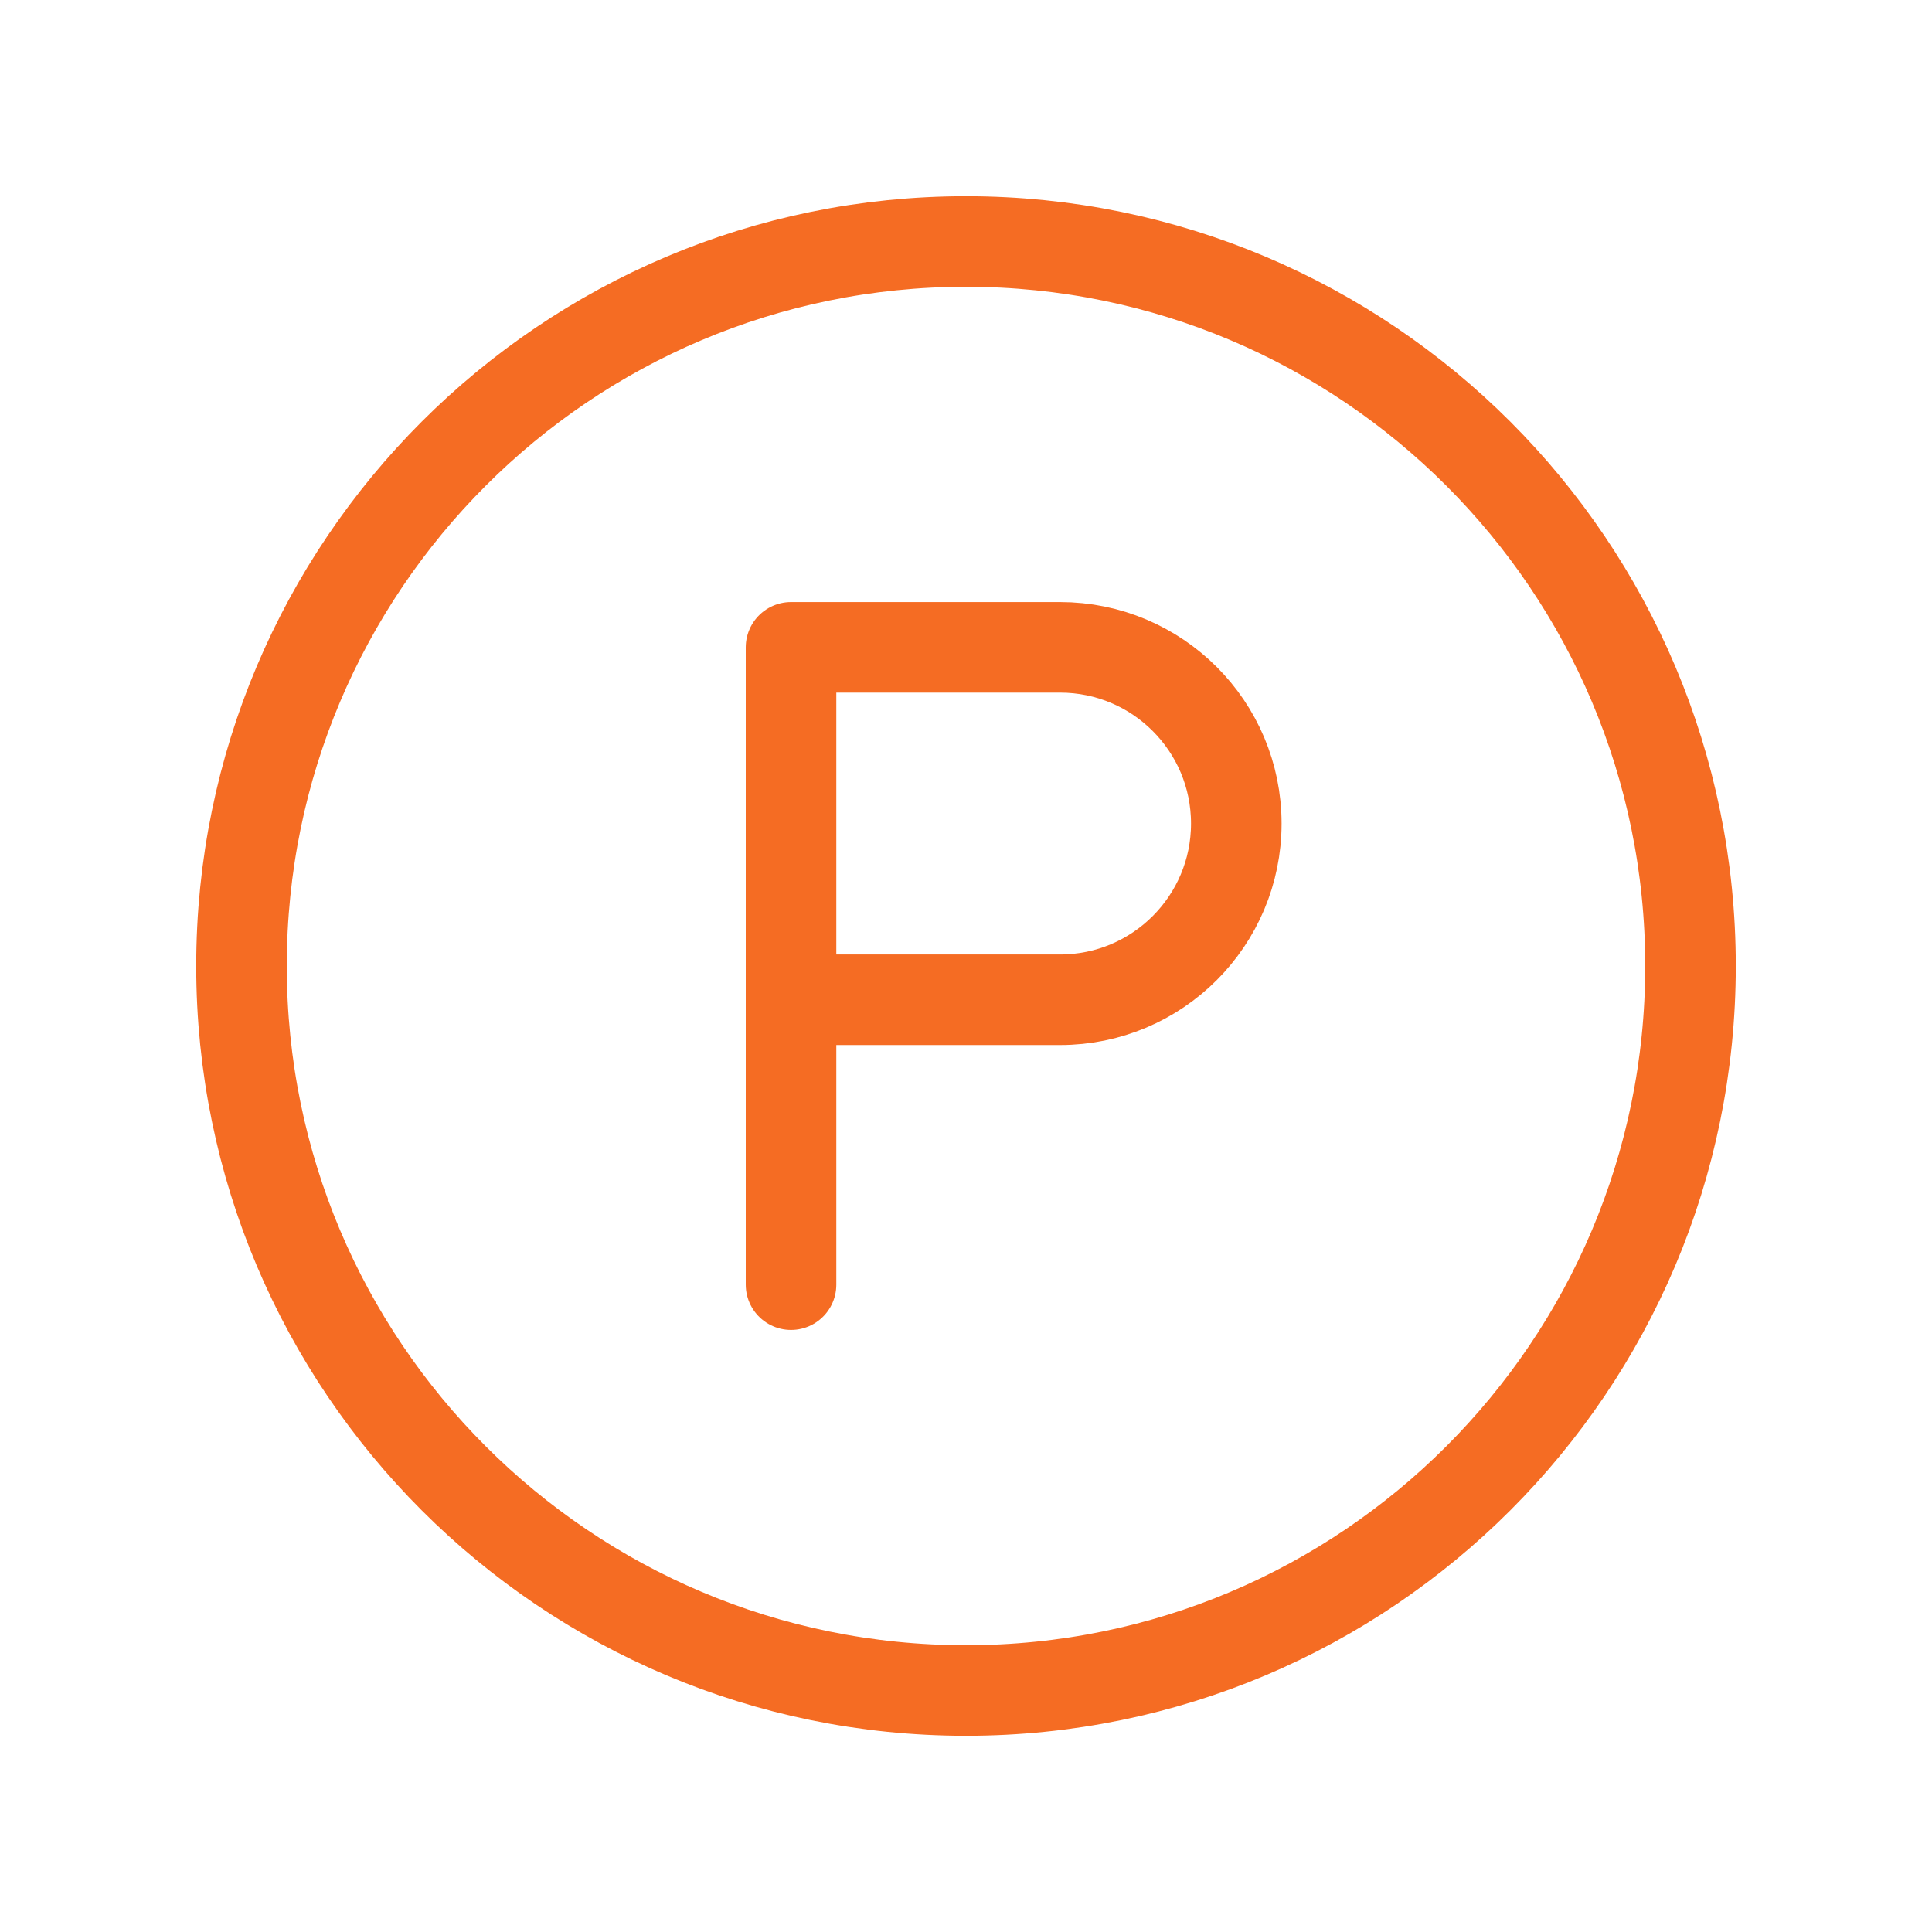
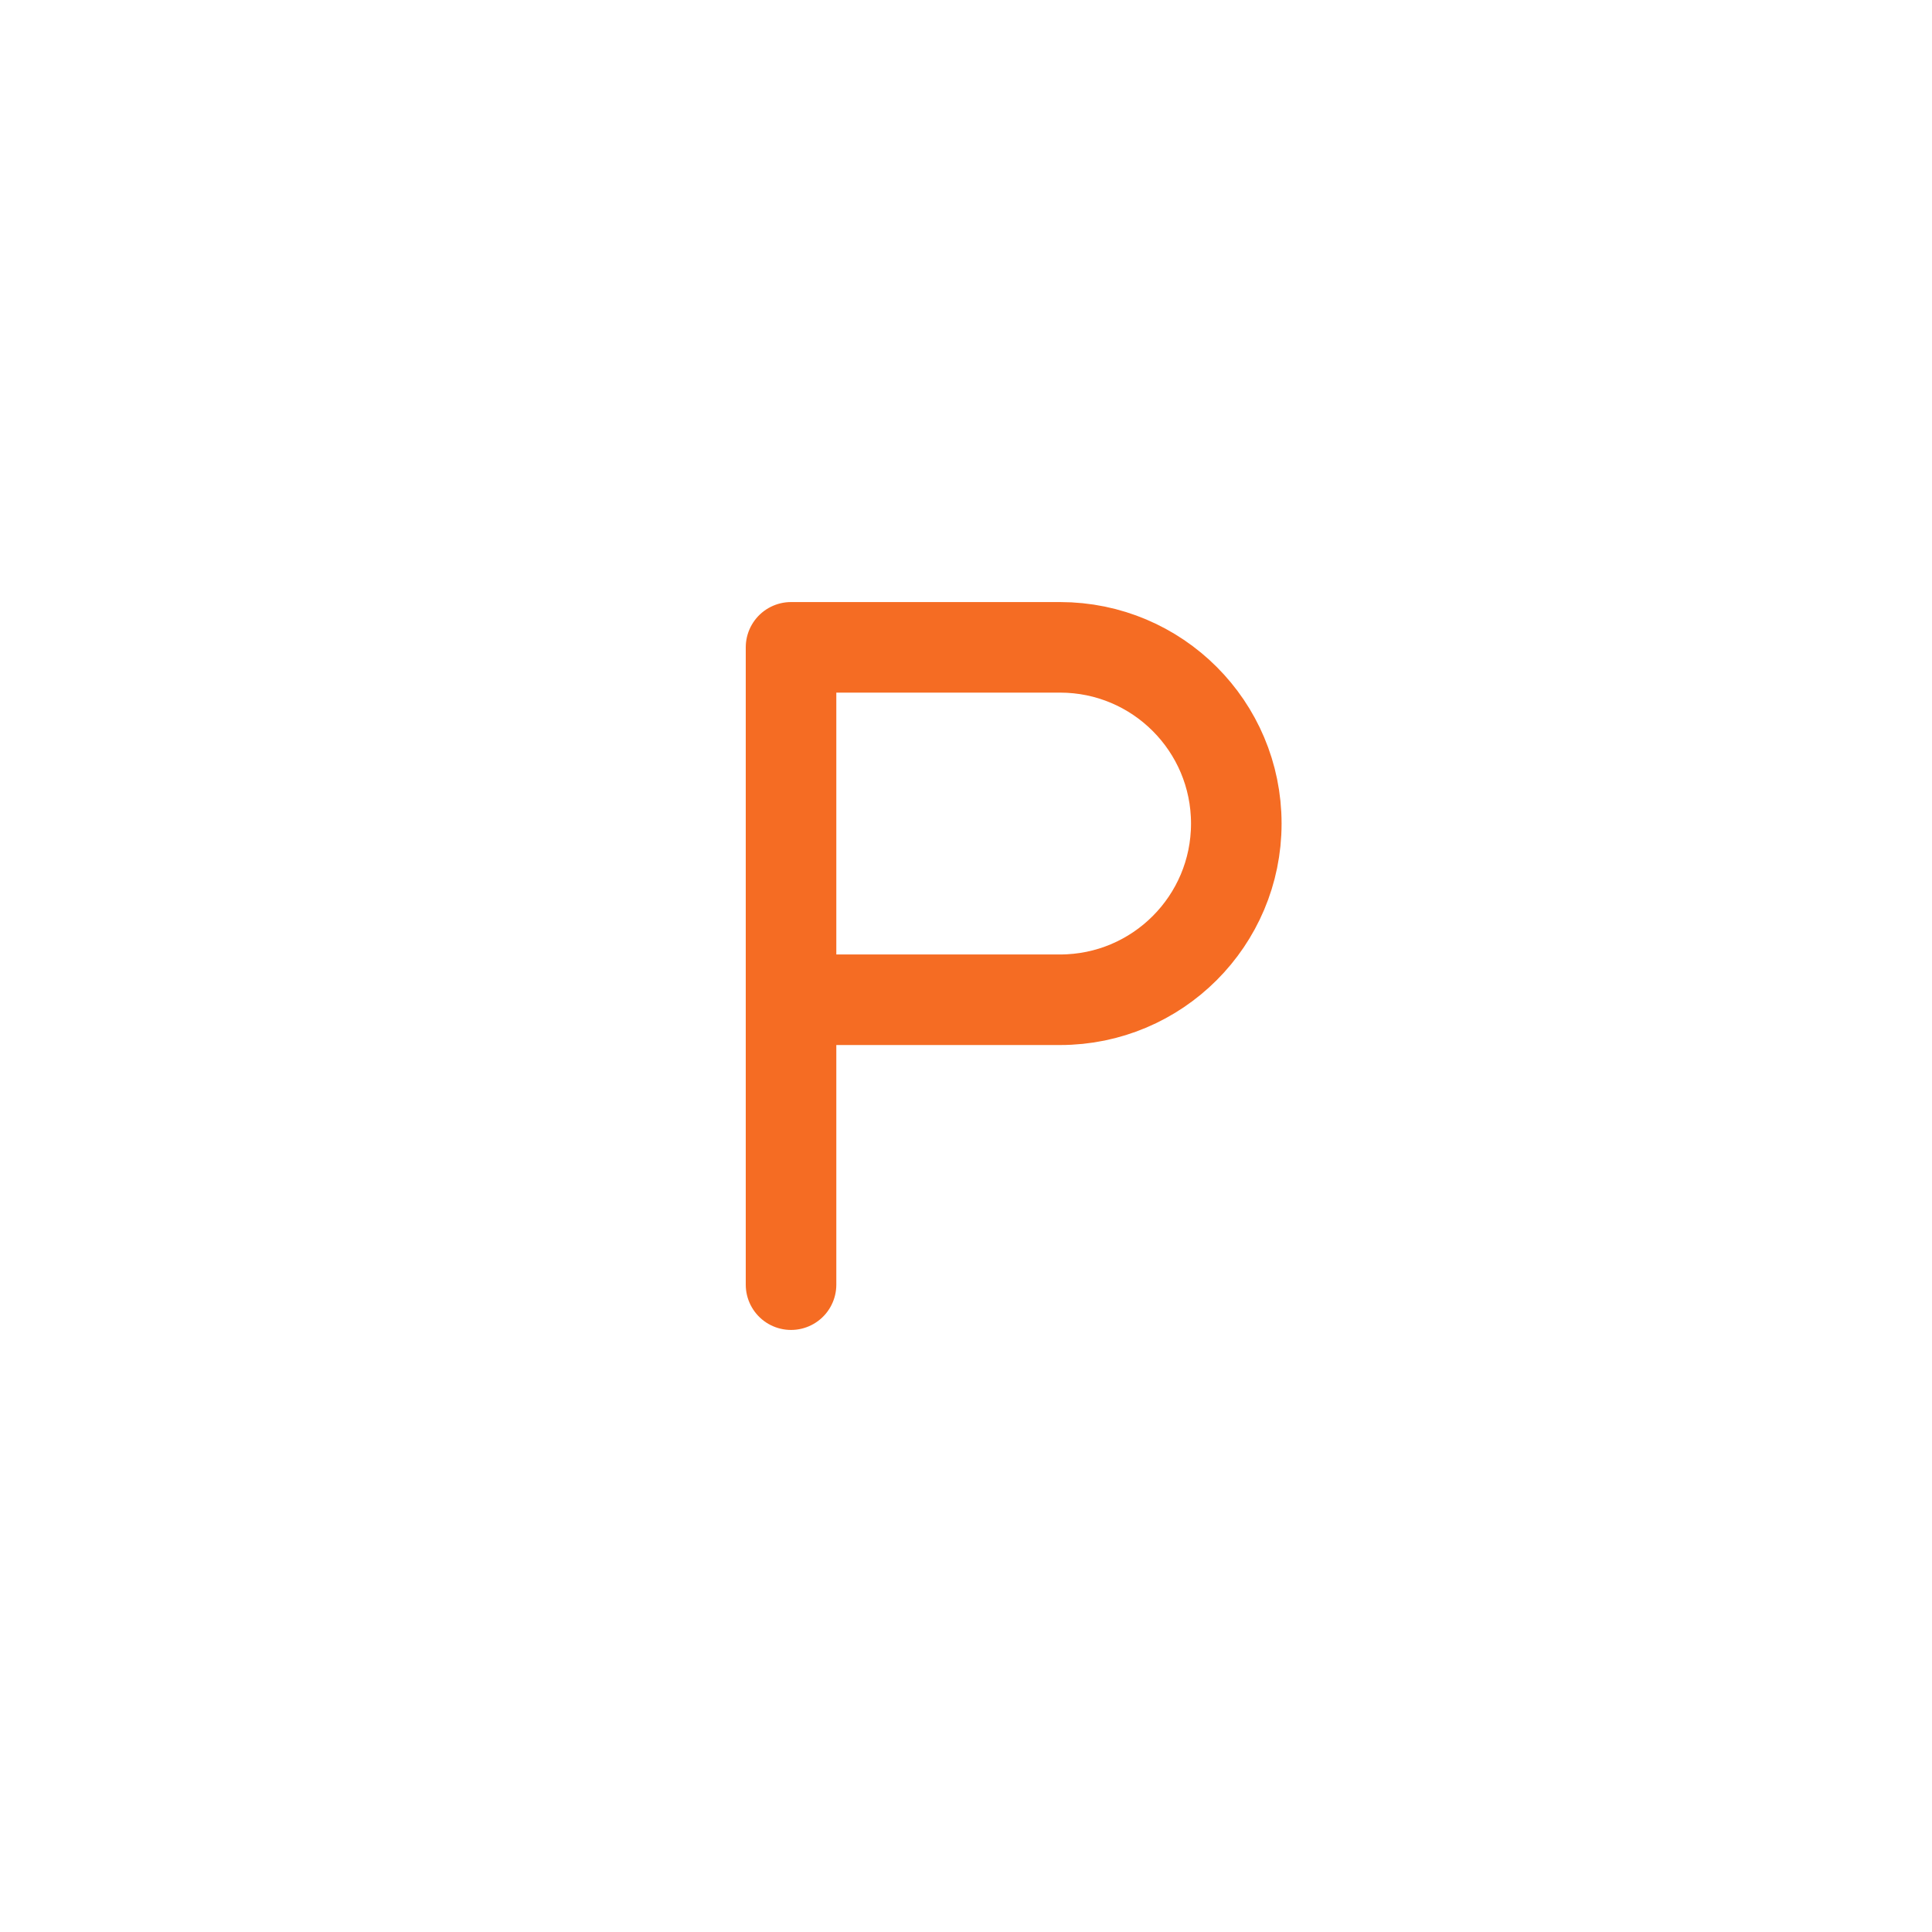
<svg xmlns="http://www.w3.org/2000/svg" width="32" height="32" viewBox="0 0 32 32" fill="none">
-   <path d="M16 4C22.628 4 28 9.373 28 16C28 22.628 22.628 28 16 28C9.373 28 4 22.628 4 16C4 9.373 9.373 4 16 4Z" stroke="#F56C23" stroke-width="1.5" stroke-linecap="round" stroke-linejoin="round" />
  <path d="M13.102 21.278V10.722H17.558C19.17 10.722 20.477 12.028 20.477 13.641C20.477 15.252 19.17 16.559 17.558 16.559H13.249" stroke="#F56C23" stroke-width="1.5" stroke-linecap="round" stroke-linejoin="round" />
</svg>